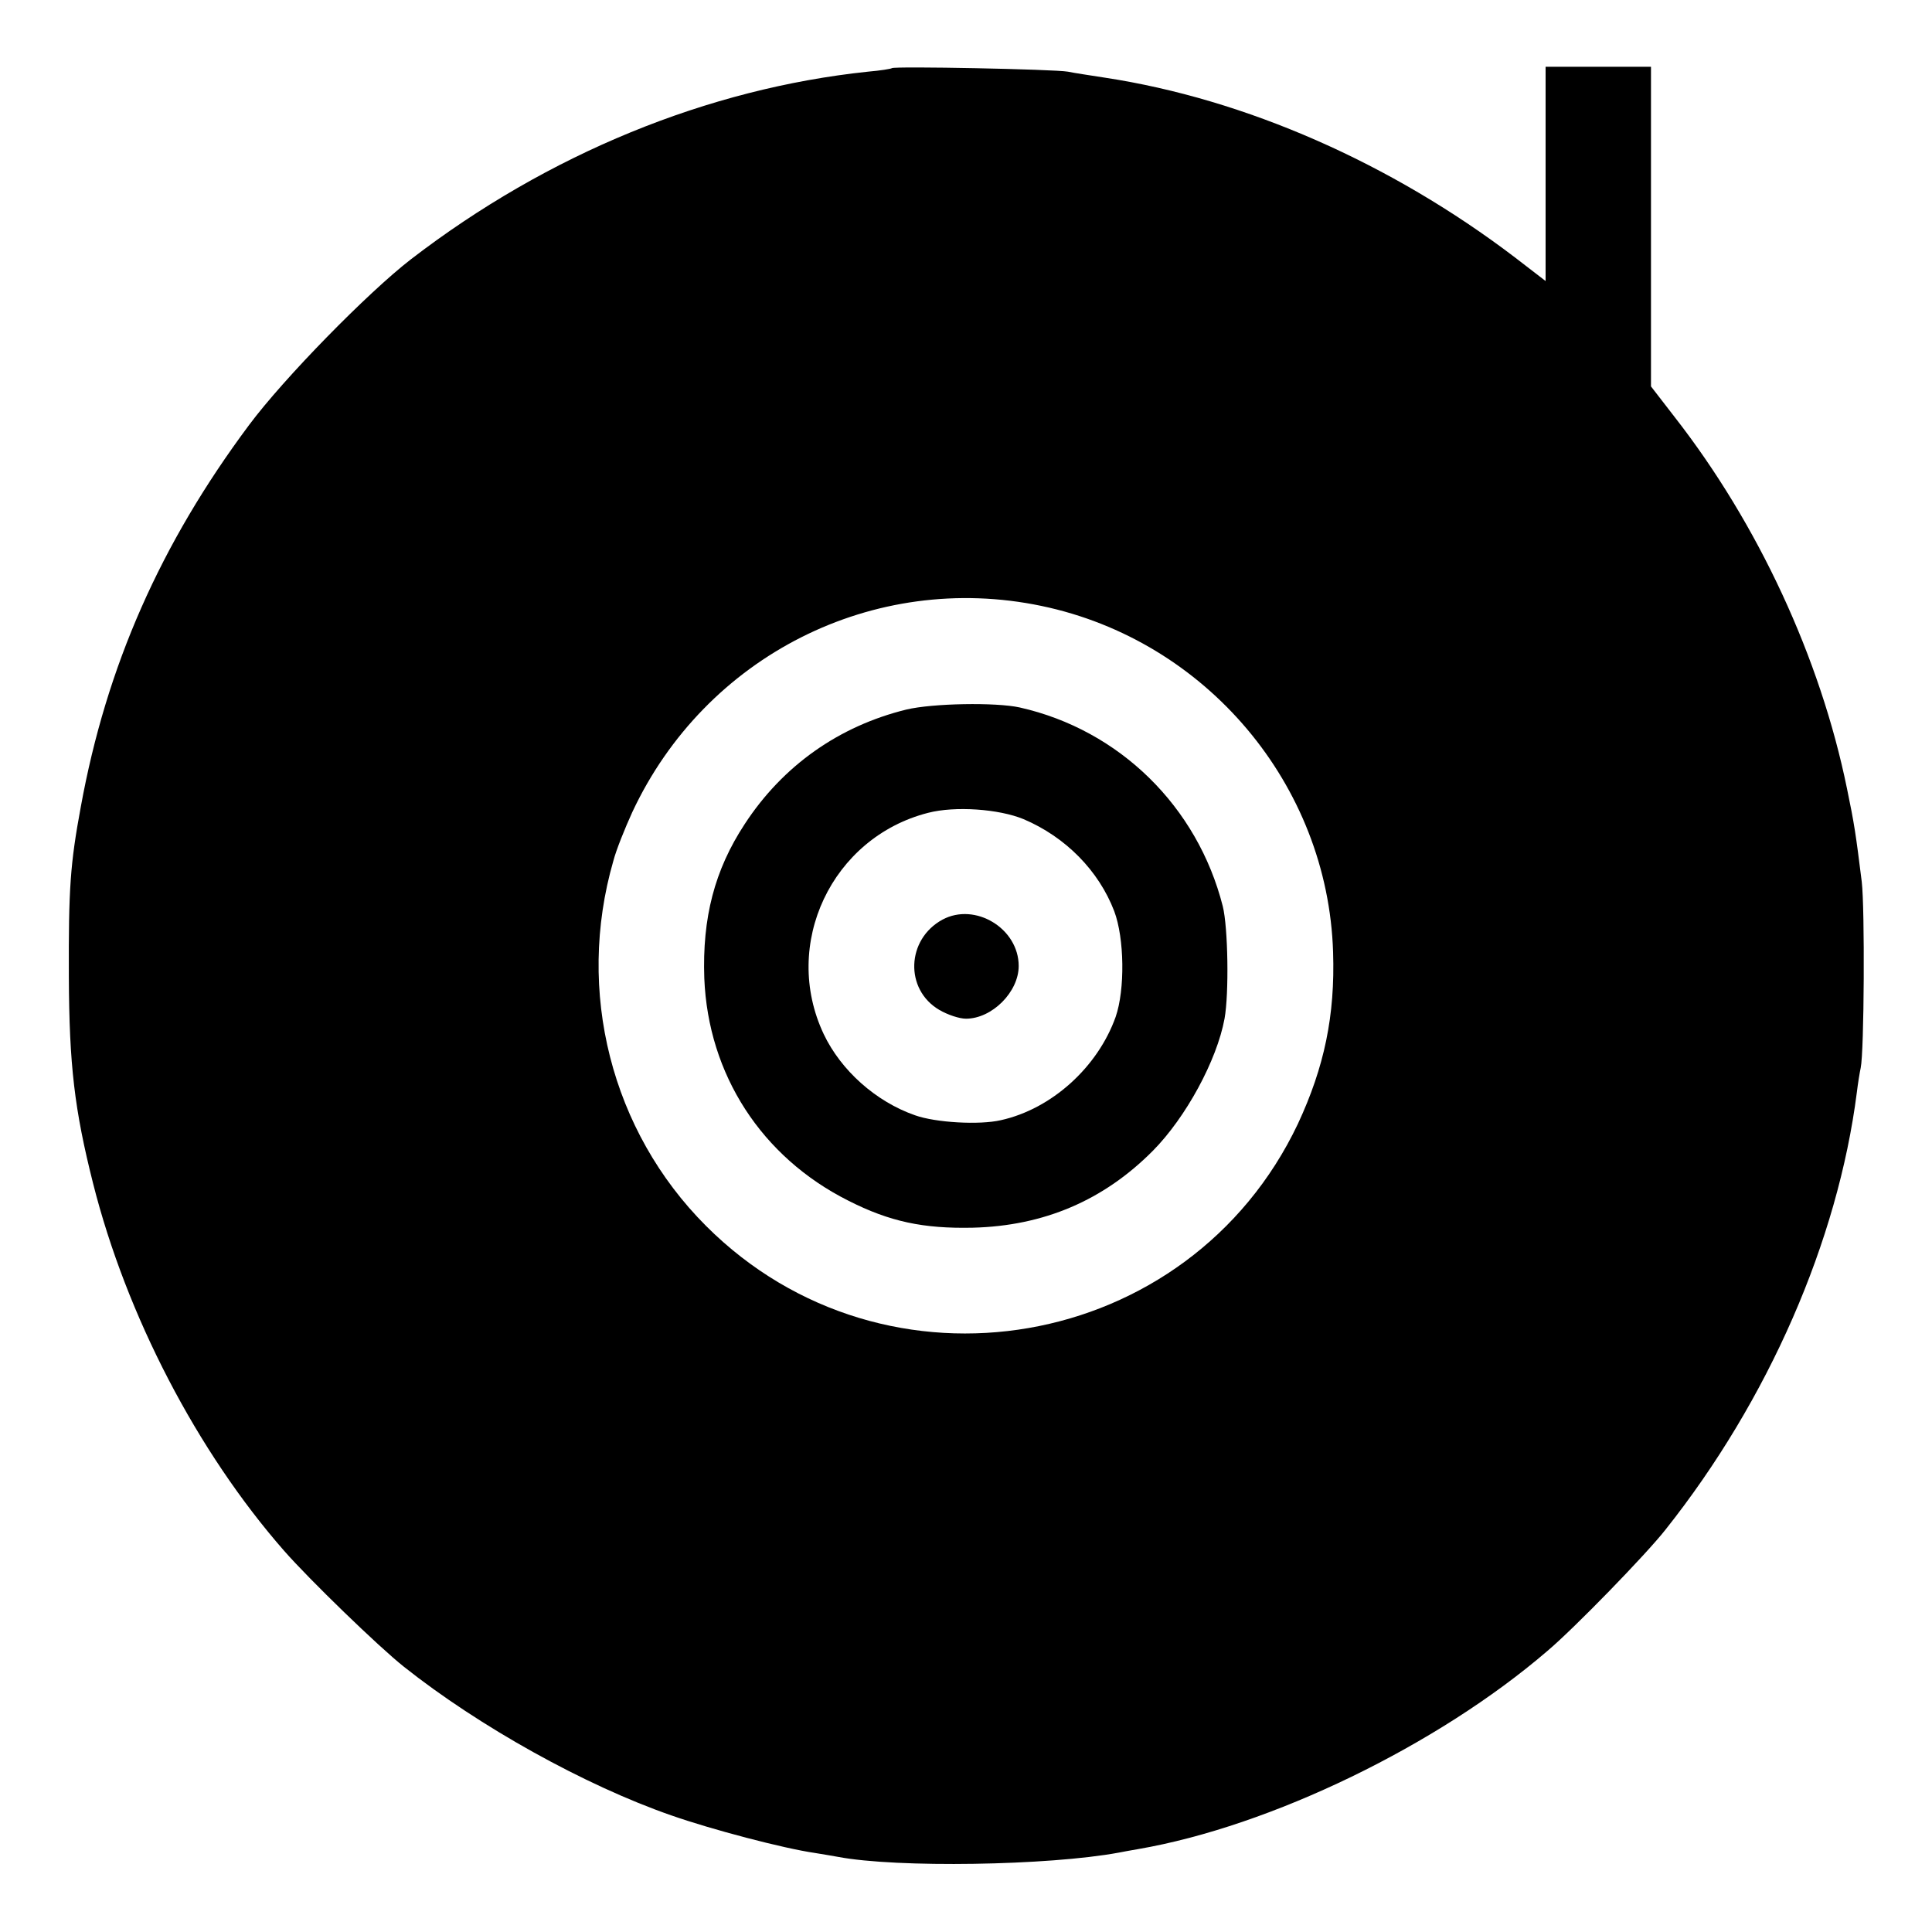
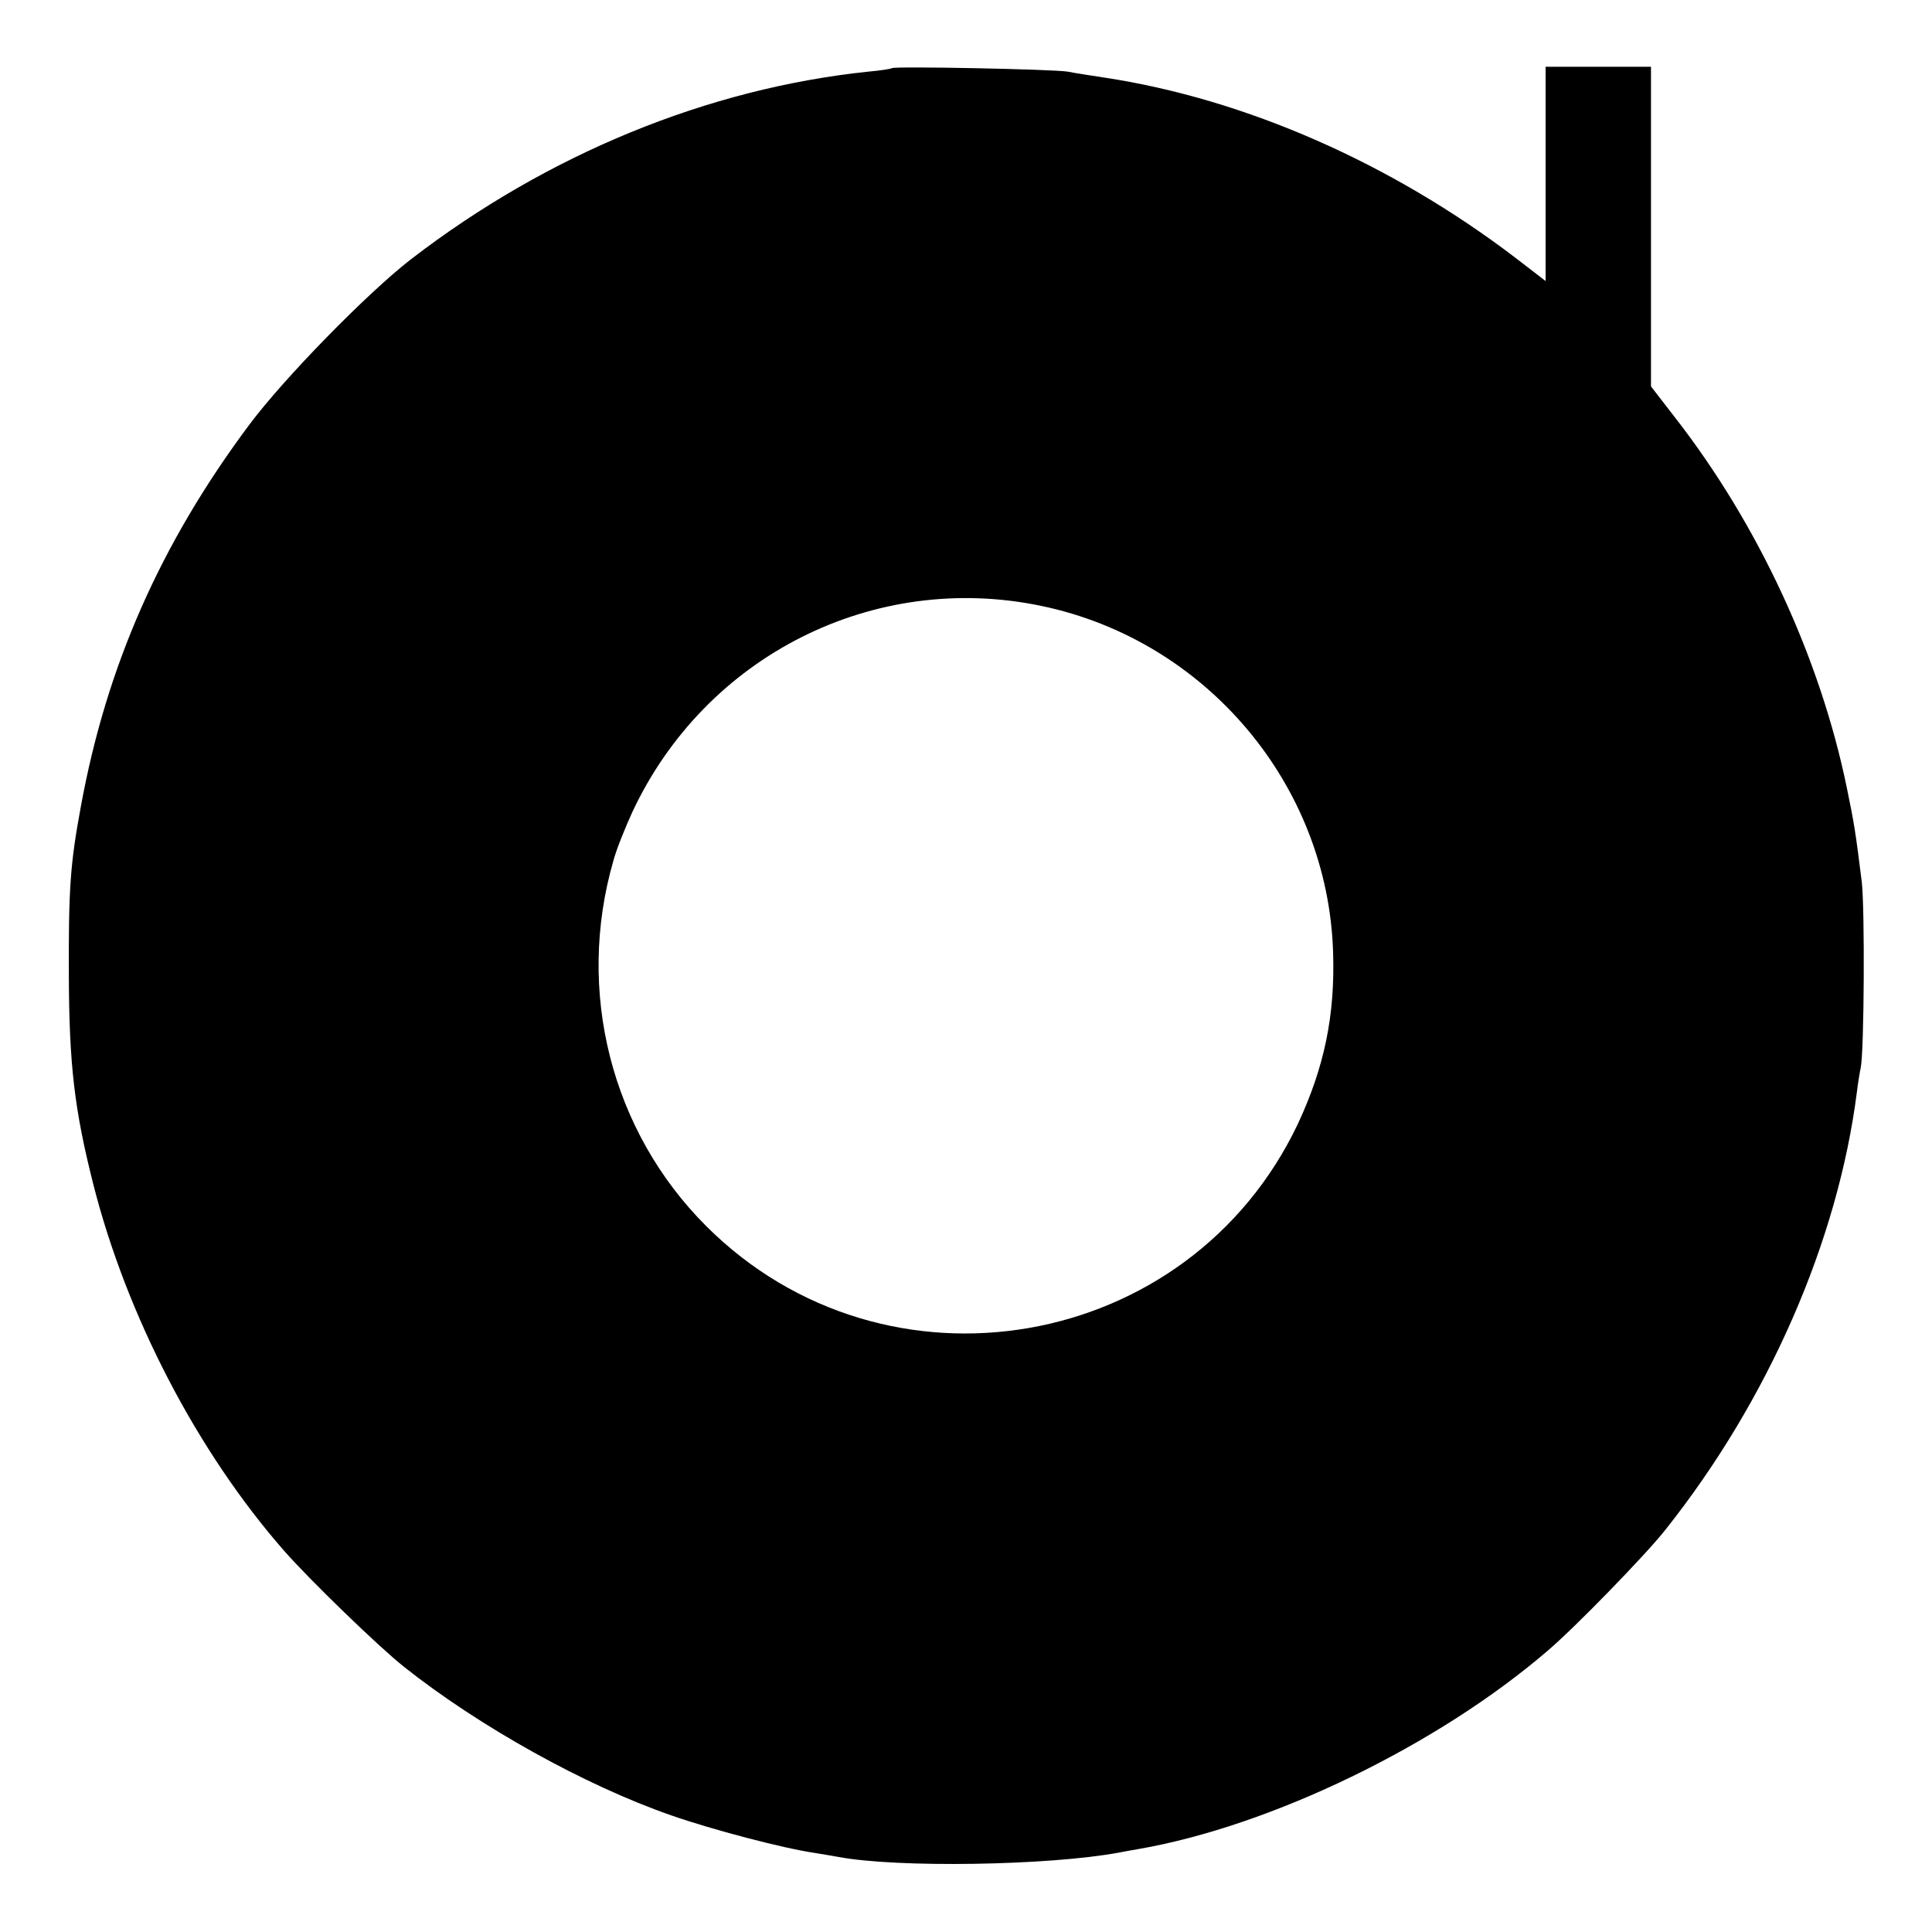
<svg xmlns="http://www.w3.org/2000/svg" version="1.0" width="550pt" height="550pt" viewBox="0 0 550 550" preserveAspectRatio="xMidYMid meet">
  <g transform="translate(0,550) scale(0.1,-0.1)" fill="#000000" stroke="none">
    <path d="M2539 5306 c-2 -2 -33 -7 -68 -10 -456 -48 -911 -234 -1301 -534 -123 -95 -362 -339 -461 -472 -252 -338 -406 -686 -479 -1087 -30 -162 -35 -232 -34 -483 1 -252 16 -379 69 -589 95 -376 296 -763 544 -1046 72 -82 269 -273 341 -330 214 -170 516 -338 761 -423 114 -40 319 -94 409 -107 25 -4 54 -9 65 -11 168 -32 600 -25 800 12 11 2 36 7 55 10 377 65 852 295 1165 564 77 65 281 275 336 345 294 370 491 823 545 1245 3 25 8 56 11 70 10 46 12 454 3 530 -17 136 -21 164 -42 265 -76 372 -253 753 -490 1057 l-68 88 0 455 0 455 -150 0 -150 0 0 -305 0 -305 -87 67 c-352 268 -767 451 -1168 512 -38 6 -86 13 -105 17 -38 7 -494 16 -501 10z m426 -1531 c469 -98 815 -509 830 -985 6 -181 -25 -328 -100 -489 -309 -652 -1174 -802 -1685 -291 -270 270 -371 668 -264 1039 8 31 33 93 54 139 208 445 687 687 1165 587z" />
-     <path d="M2580 3480 c-191 -47 -351 -159 -460 -326 -86 -131 -121 -267 -115 -439 11 -274 163 -509 410 -633 118 -60 214 -80 354 -77 203 5 373 78 513 219 94 95 182 257 204 376 13 72 10 260 -5 320 -72 284 -294 502 -578 566 -68 15 -248 12 -323 -6z m334 -312 c120 -51 214 -147 258 -262 29 -77 31 -223 4 -301 -51 -143 -182 -262 -327 -294 -61 -14 -185 -7 -244 14 -112 39 -211 128 -260 231 -121 256 23 560 297 630 77 20 202 11 272 -18z" />
-     <path d="M2683 2882 c-103 -56 -108 -199 -9 -257 24 -14 57 -25 76 -25 74 0 150 76 150 150 0 107 -124 182 -217 132z" />
  </g>
</svg>